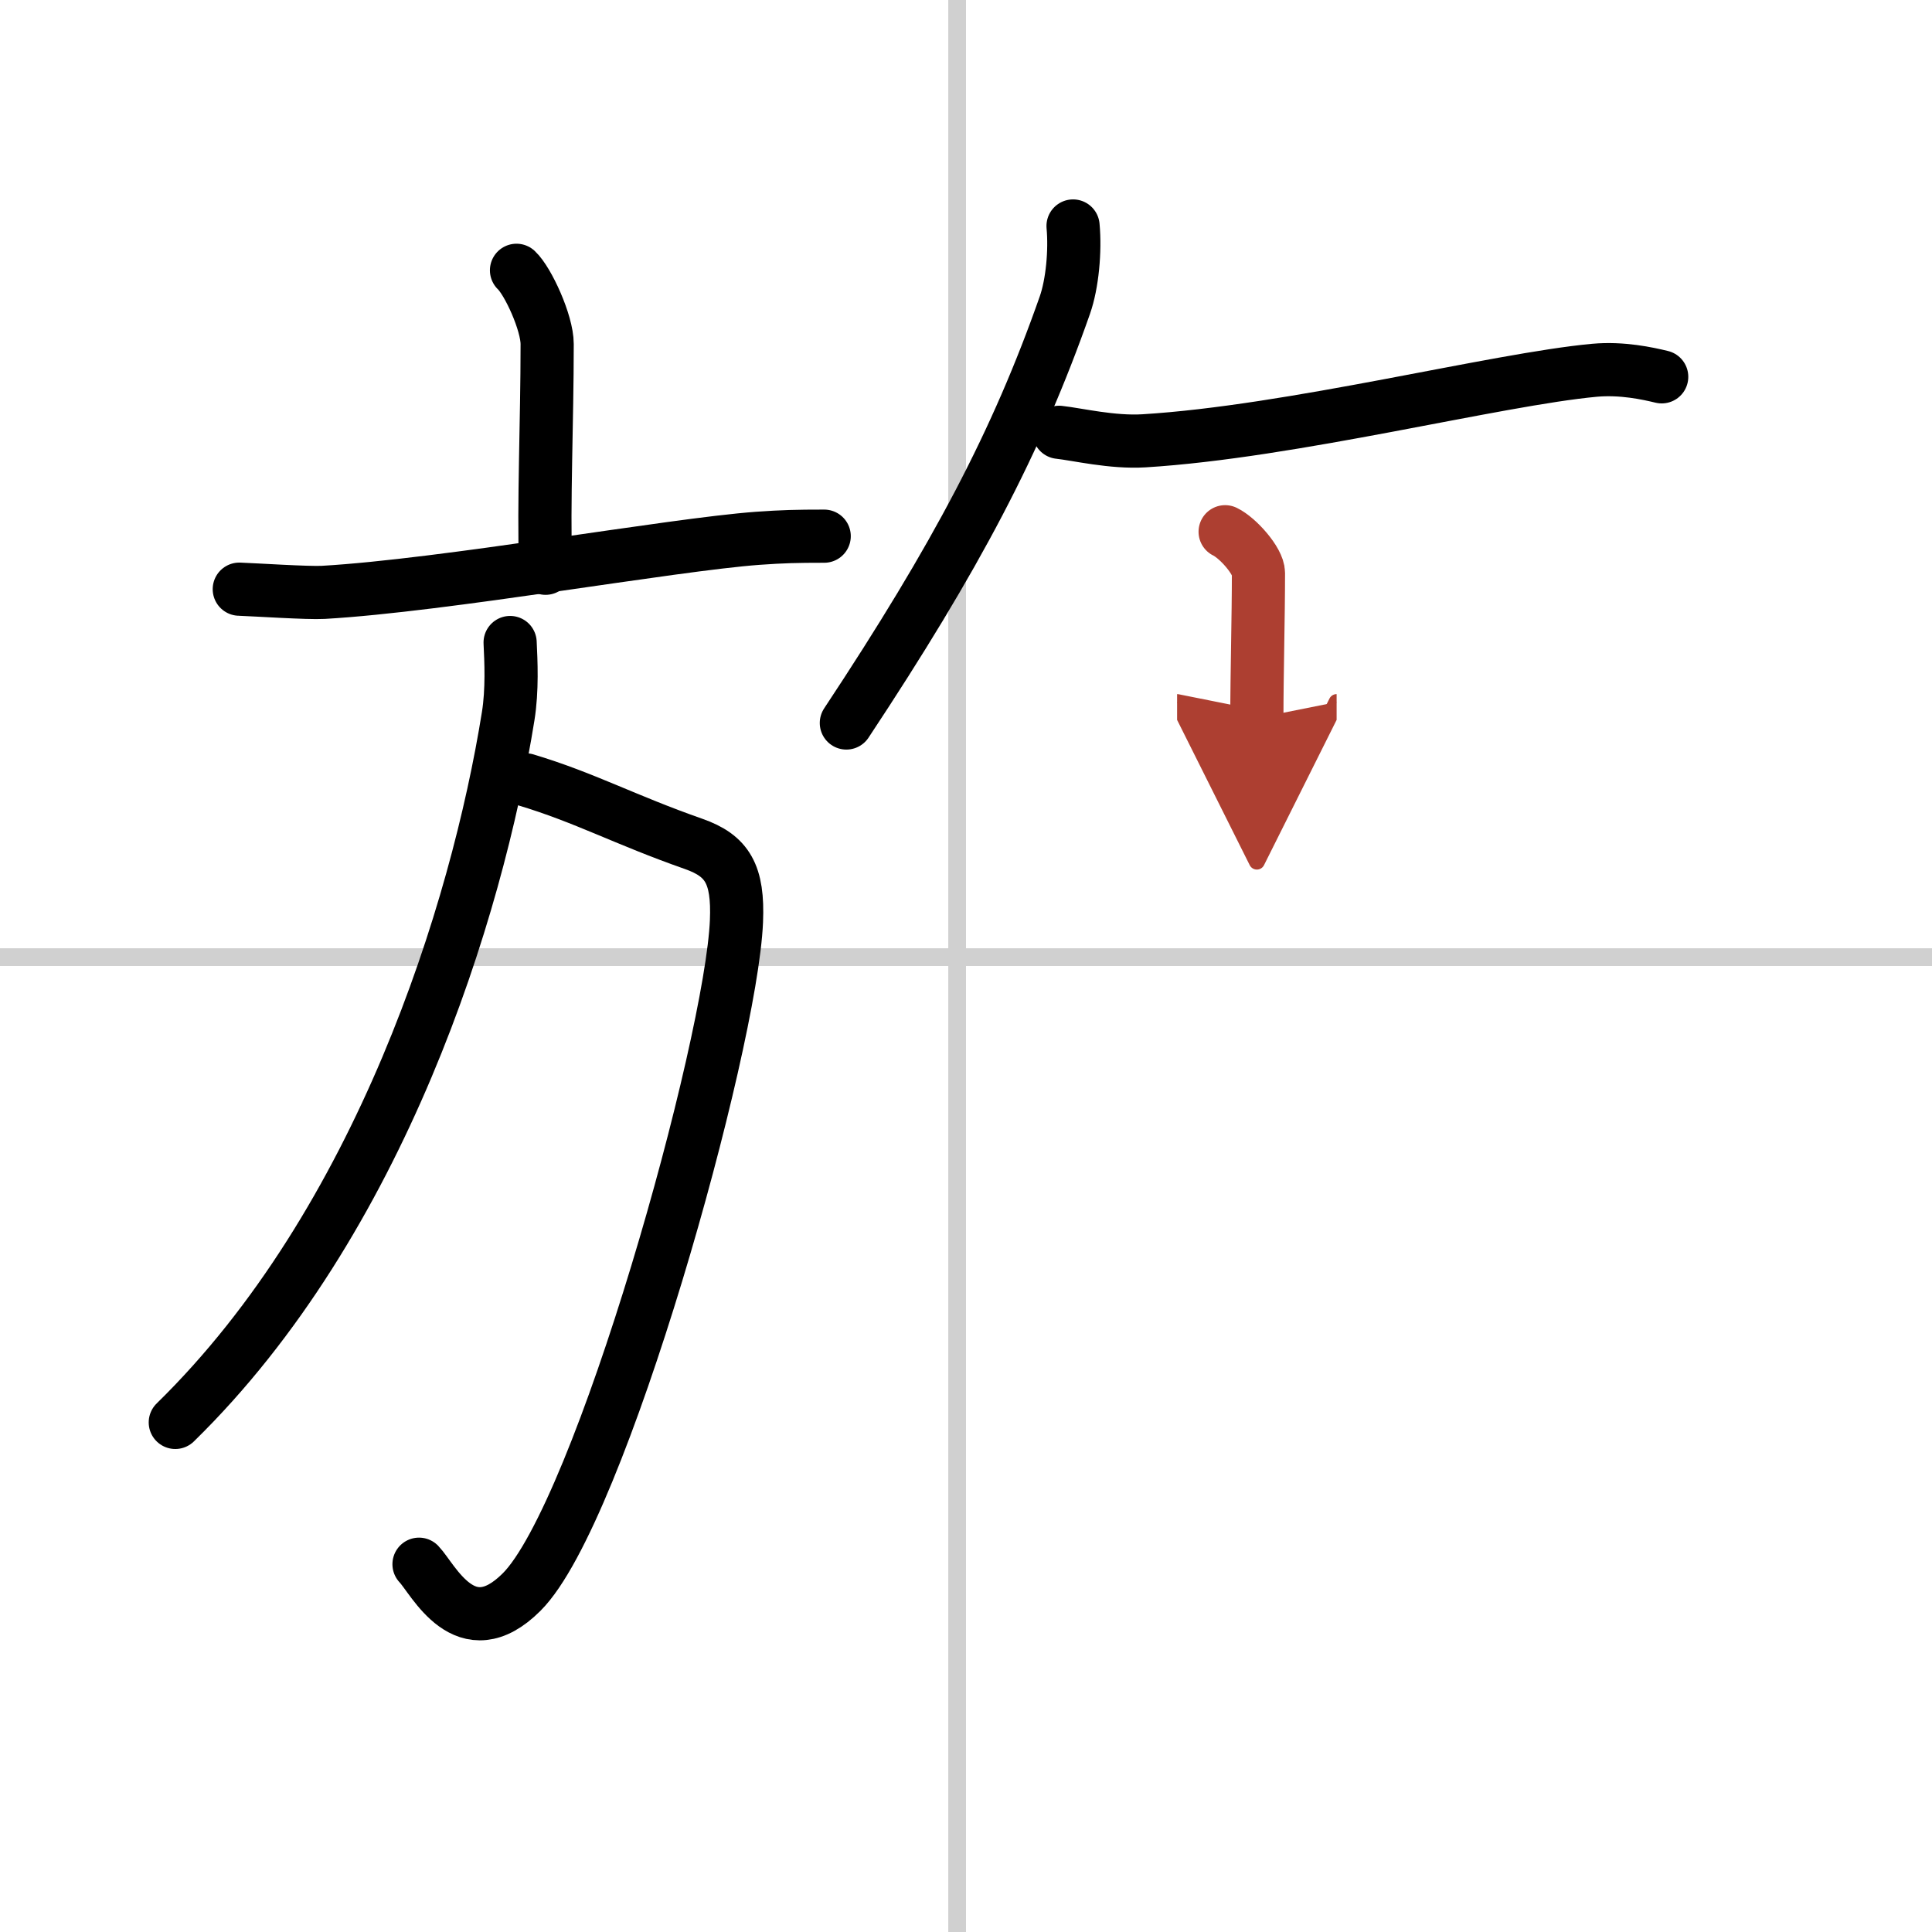
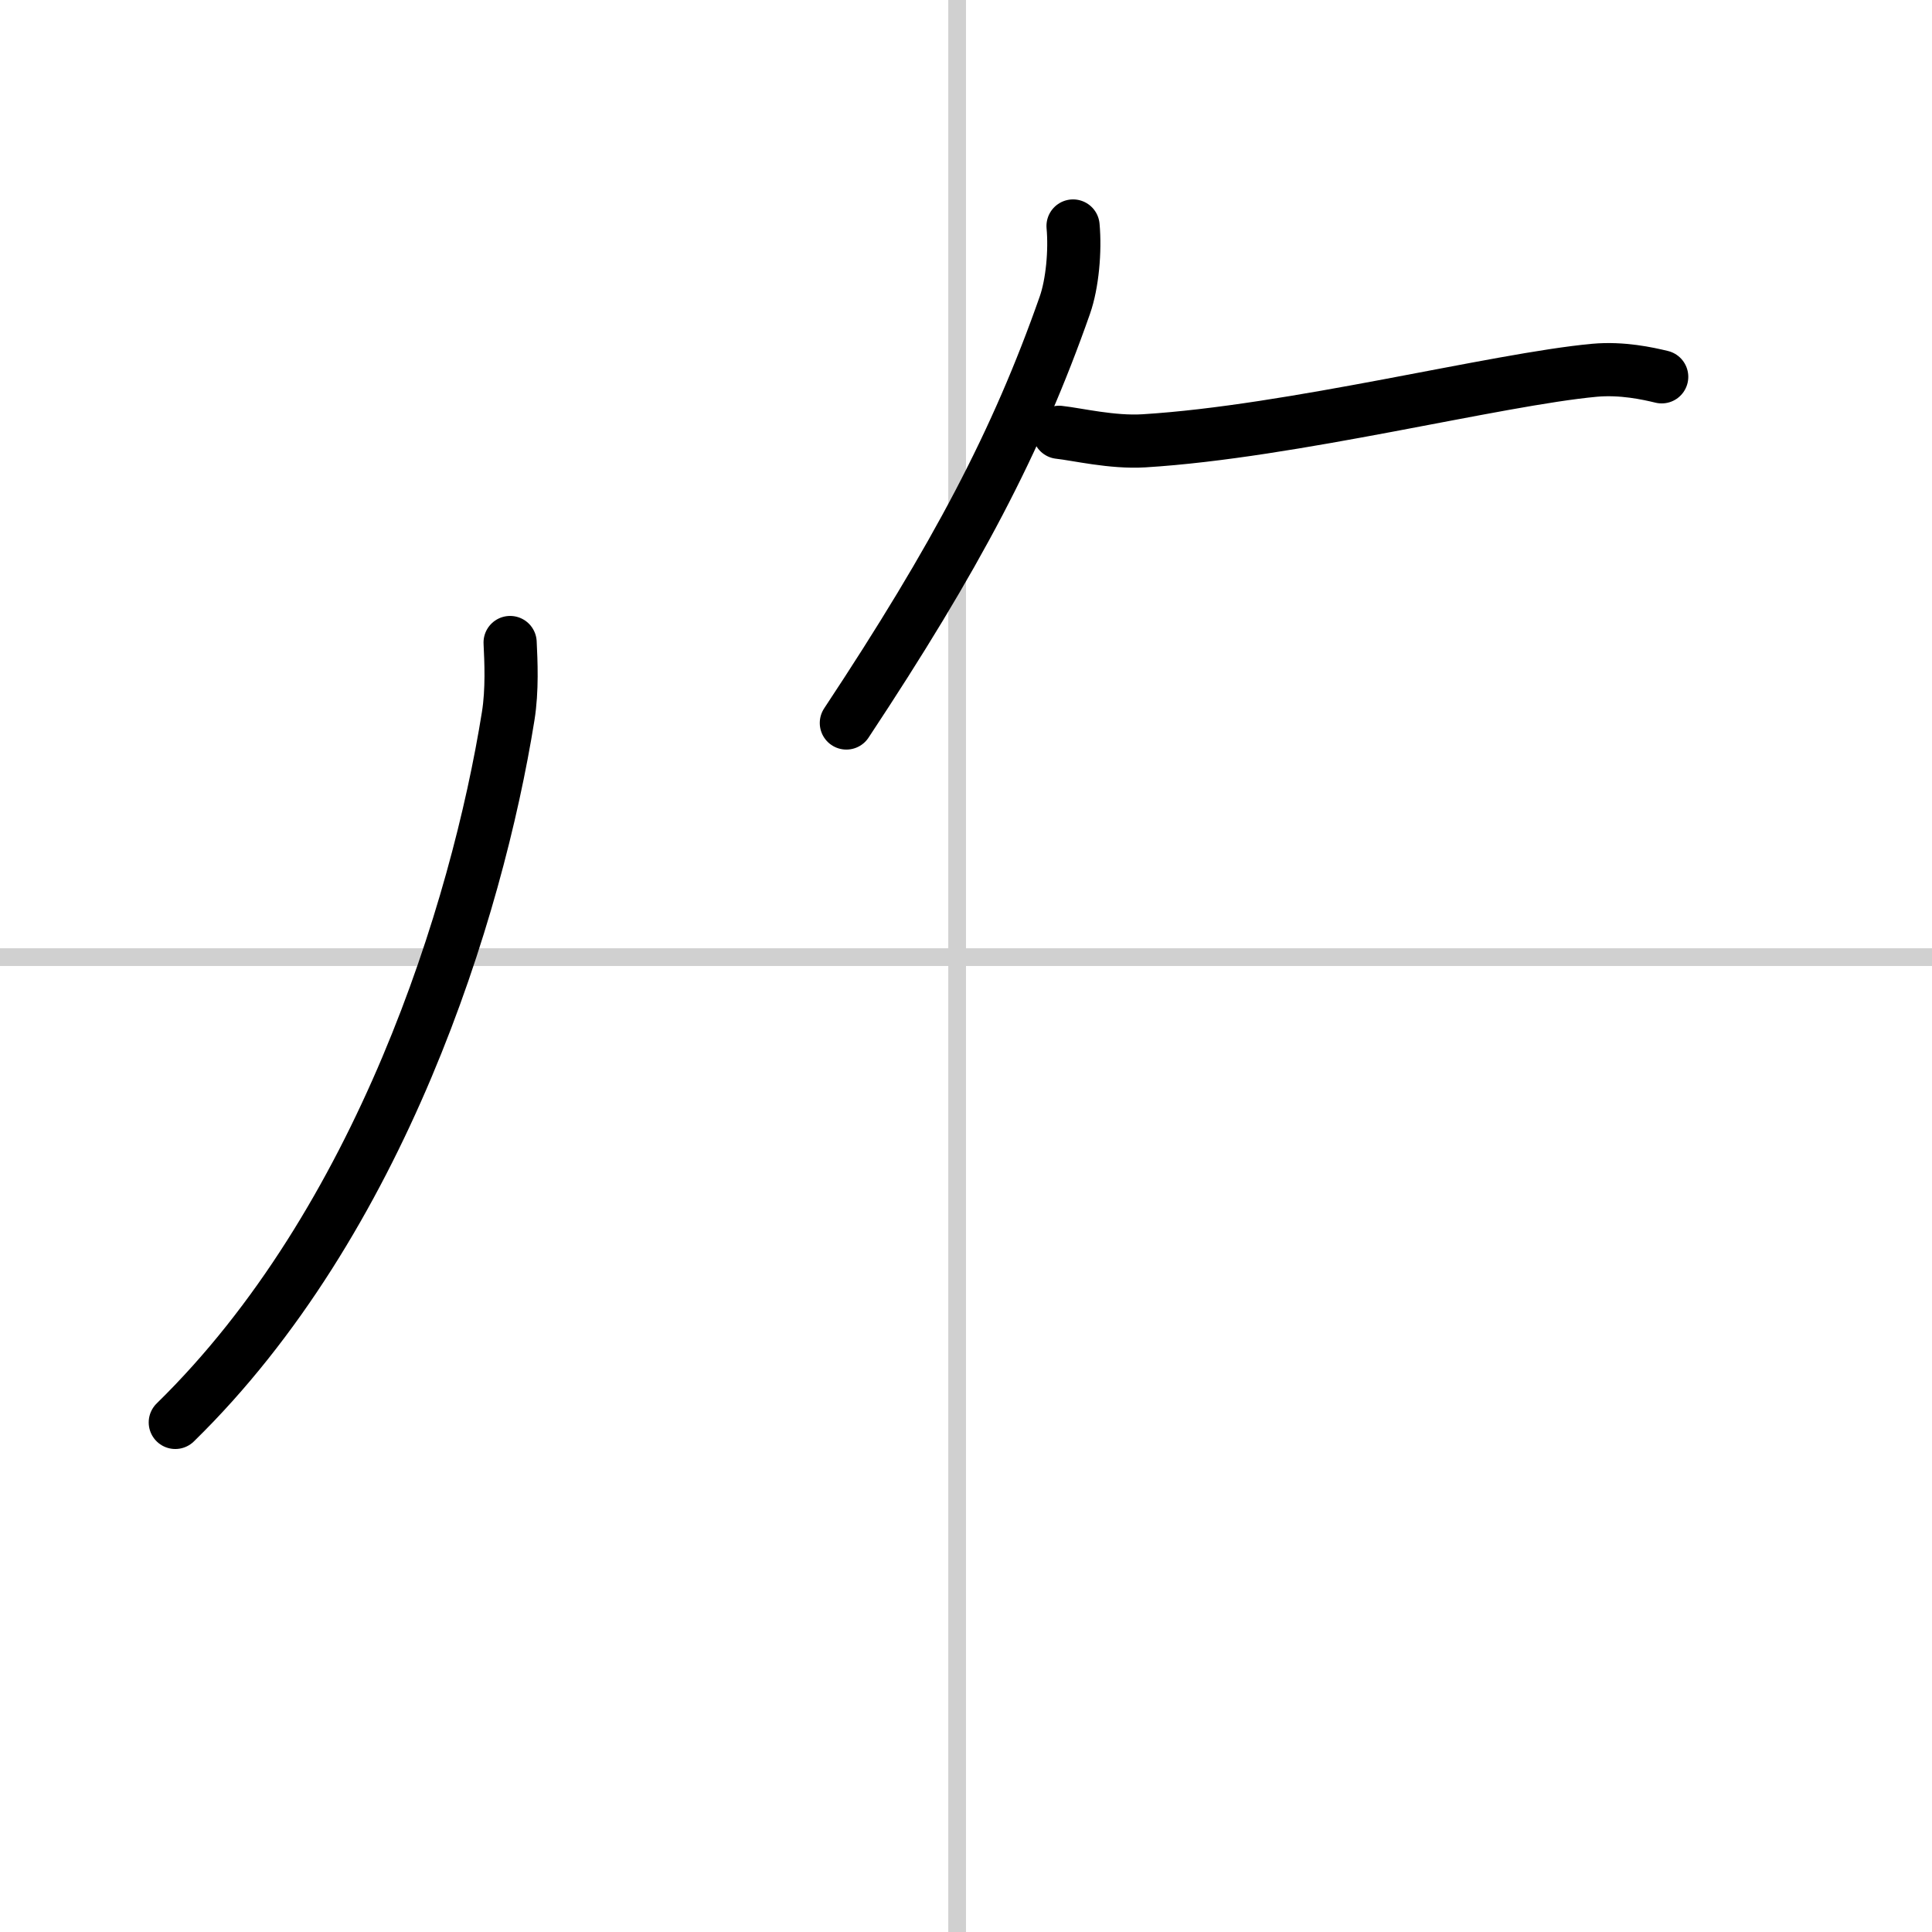
<svg xmlns="http://www.w3.org/2000/svg" width="400" height="400" viewBox="0 0 109 109">
  <defs>
    <marker id="a" markerWidth="4" orient="auto" refX="1" refY="5" viewBox="0 0 10 10">
      <polyline points="0 0 10 5 0 10 1 5" fill="#ad3f31" stroke="#ad3f31" />
    </marker>
  </defs>
  <g fill="none" stroke="#000" stroke-linecap="round" stroke-linejoin="round" stroke-width="3">
    <rect width="100%" height="100%" fill="#fff" stroke="#fff" />
    <line x1="54" x2="54" y2="109" stroke="#d0d0d0" stroke-width="1" />
    <line x2="109" y1="54" y2="54" stroke="#d0d0d0" stroke-width="1" />
-     <path d="m29.14 15.25c0.65 0.61 1.73 2.96 1.73 4.16 0 4.45-0.21 8.88-0.09 12.65" />
-     <path d="m13.5 33.24c0.87 0.03 3.9 0.23 4.74 0.18 6.82-0.39 19.62-2.69 24.51-3.05 1.42-0.1 2.18-0.12 3.75-0.12" />
-     <path d="m29.67 44c3.33 1 5.58 2.25 9.46 3.61 1.91 0.67 2.53 1.71 2.42 4.36-0.29 7-7.67 33.41-12.12 37.85-3.18 3.18-4.99-0.74-5.79-1.57" />
    <path d="m28.78 36.25c0.05 1.04 0.13 2.68-0.11 4.16-1.76 10.98-7.21 28.53-18.78 39.84" />
    <path d="m60.54 12.75c0.13 1.41-0.04 3.26-0.46 4.46-2.7 7.7-6.13 14.21-12.33 23.58" />
    <path d="m59.75 24.39c1.02 0.11 3 0.59 4.79 0.48 8.35-0.51 19.89-3.47 25.42-3.98 1.56-0.14 3 0.18 3.79 0.37" />
-     <path d="m69.12 30c0.71 0.34 1.88 1.65 1.88 2.33 0 2.49-0.09 5.67-0.09 8.18" marker-end="url(#a)" stroke="#ad3f31" />
  </g>
</svg>